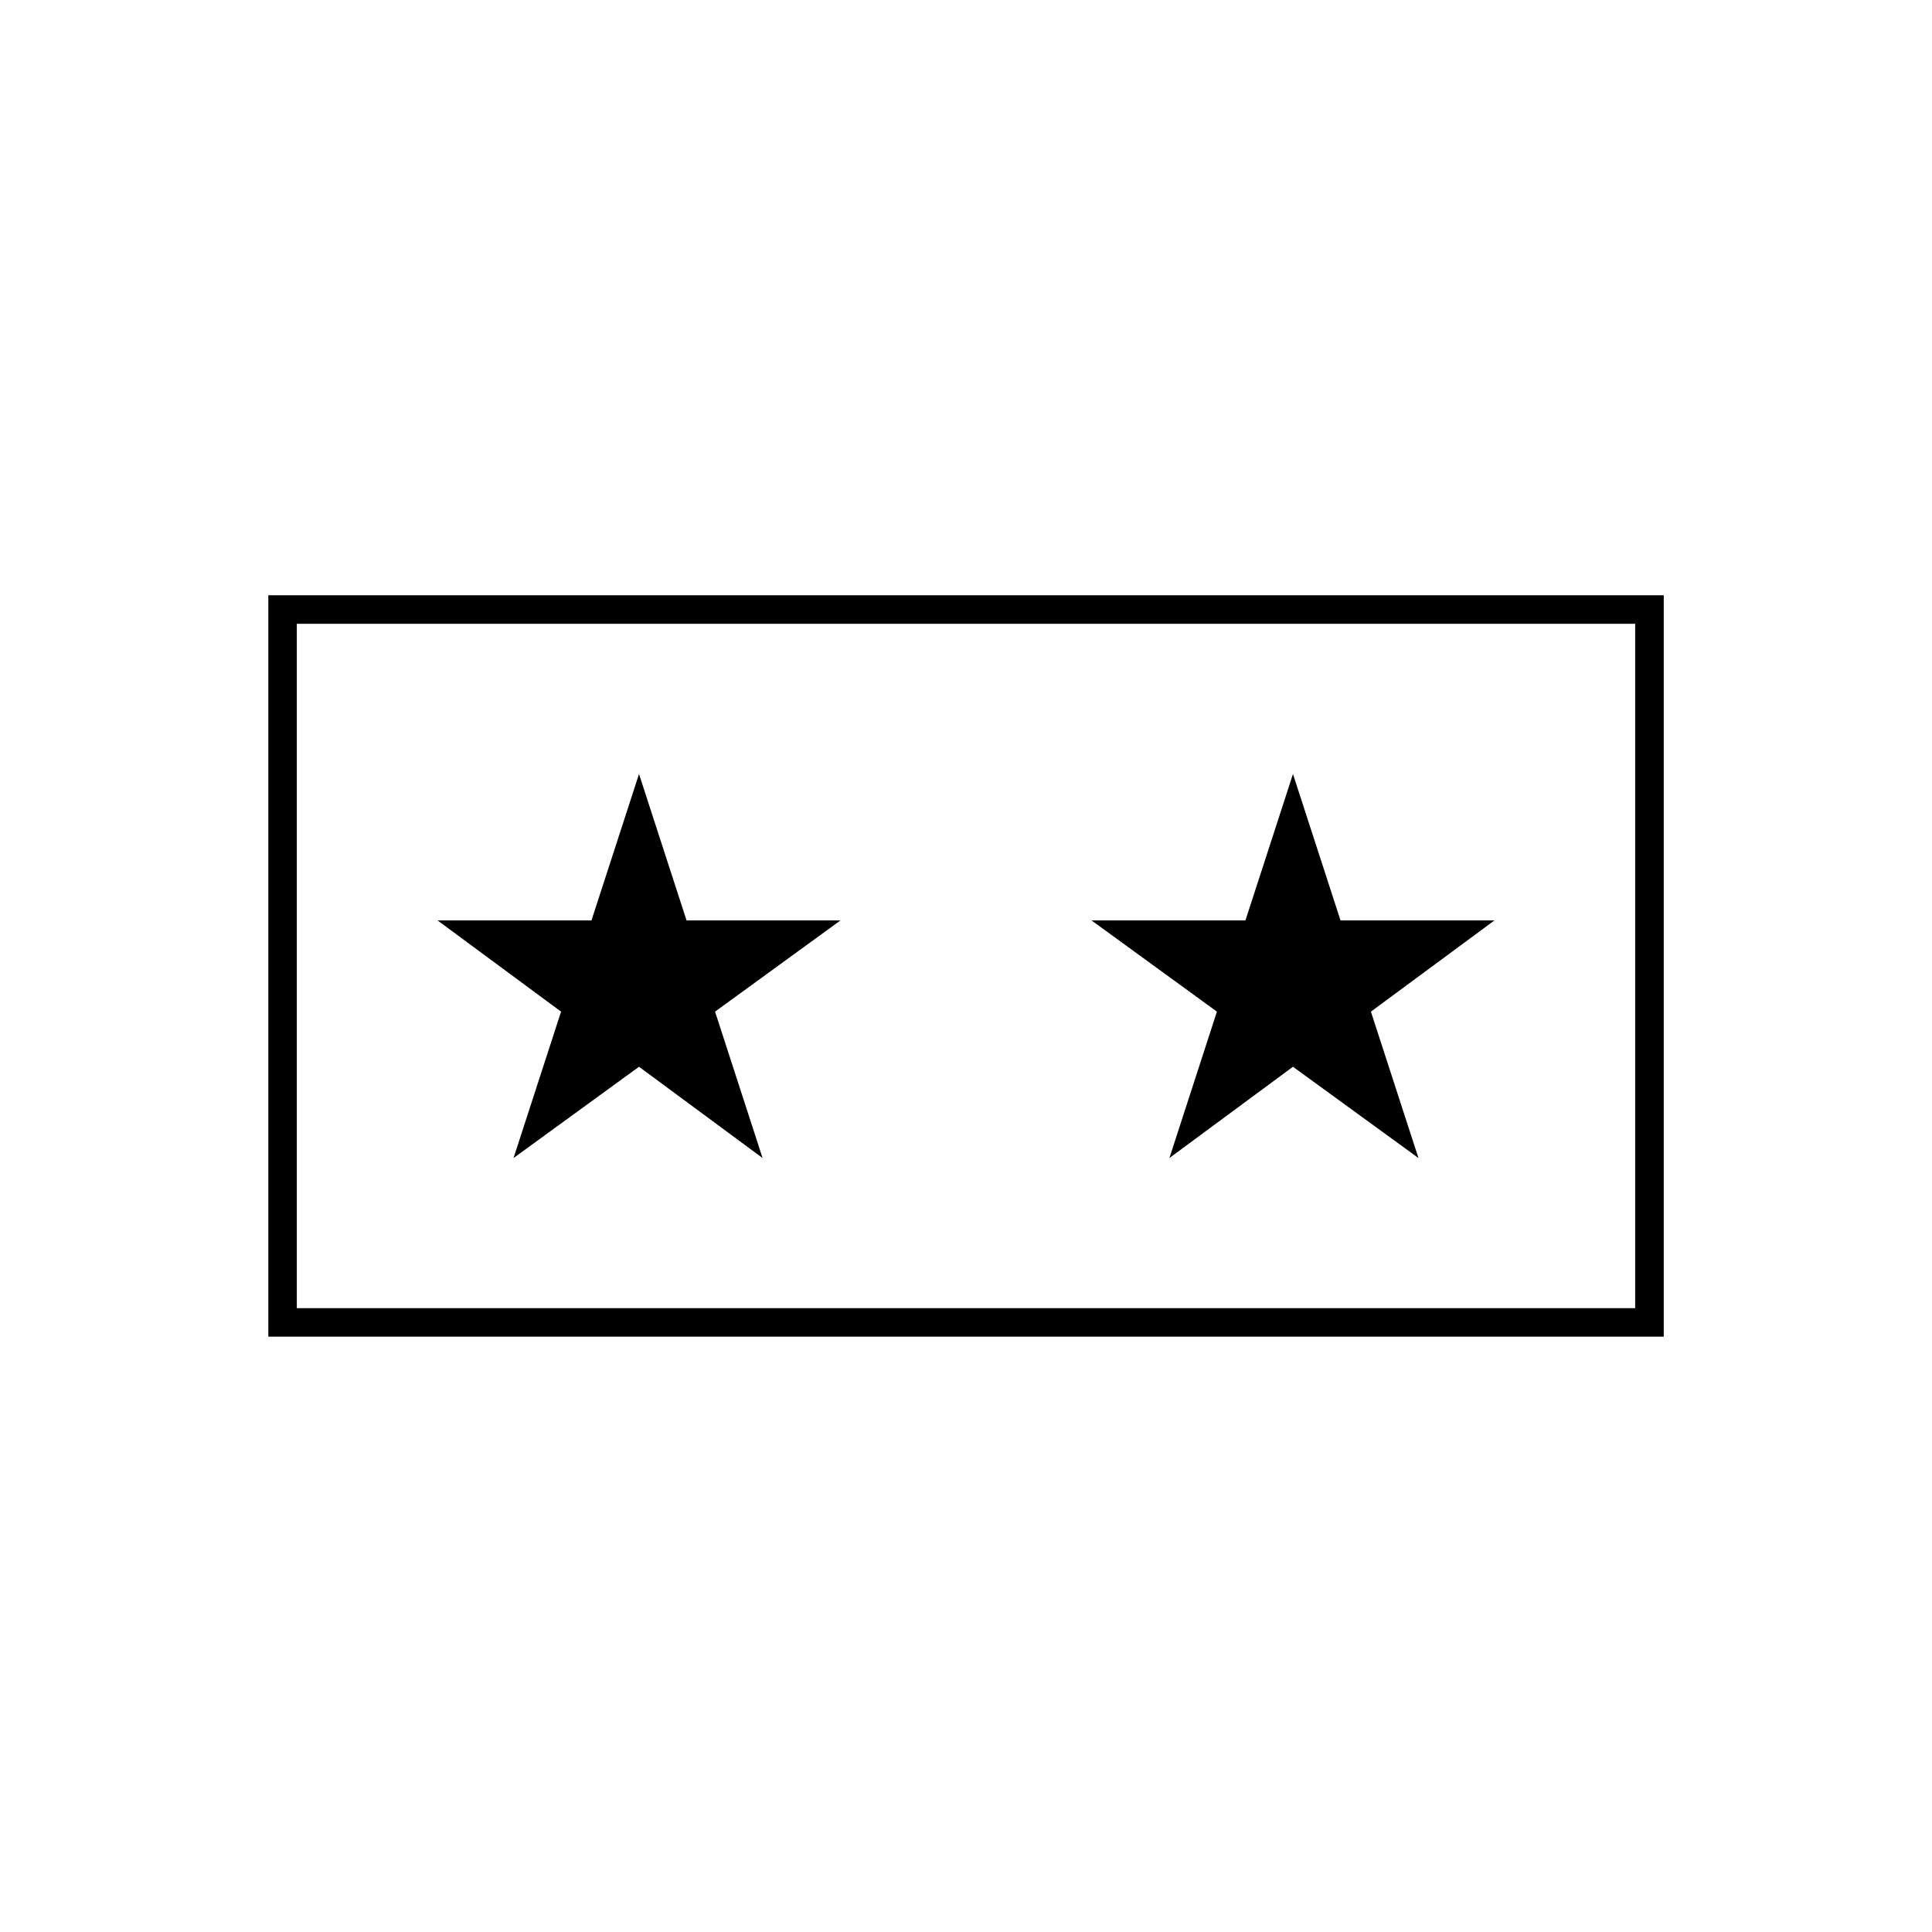
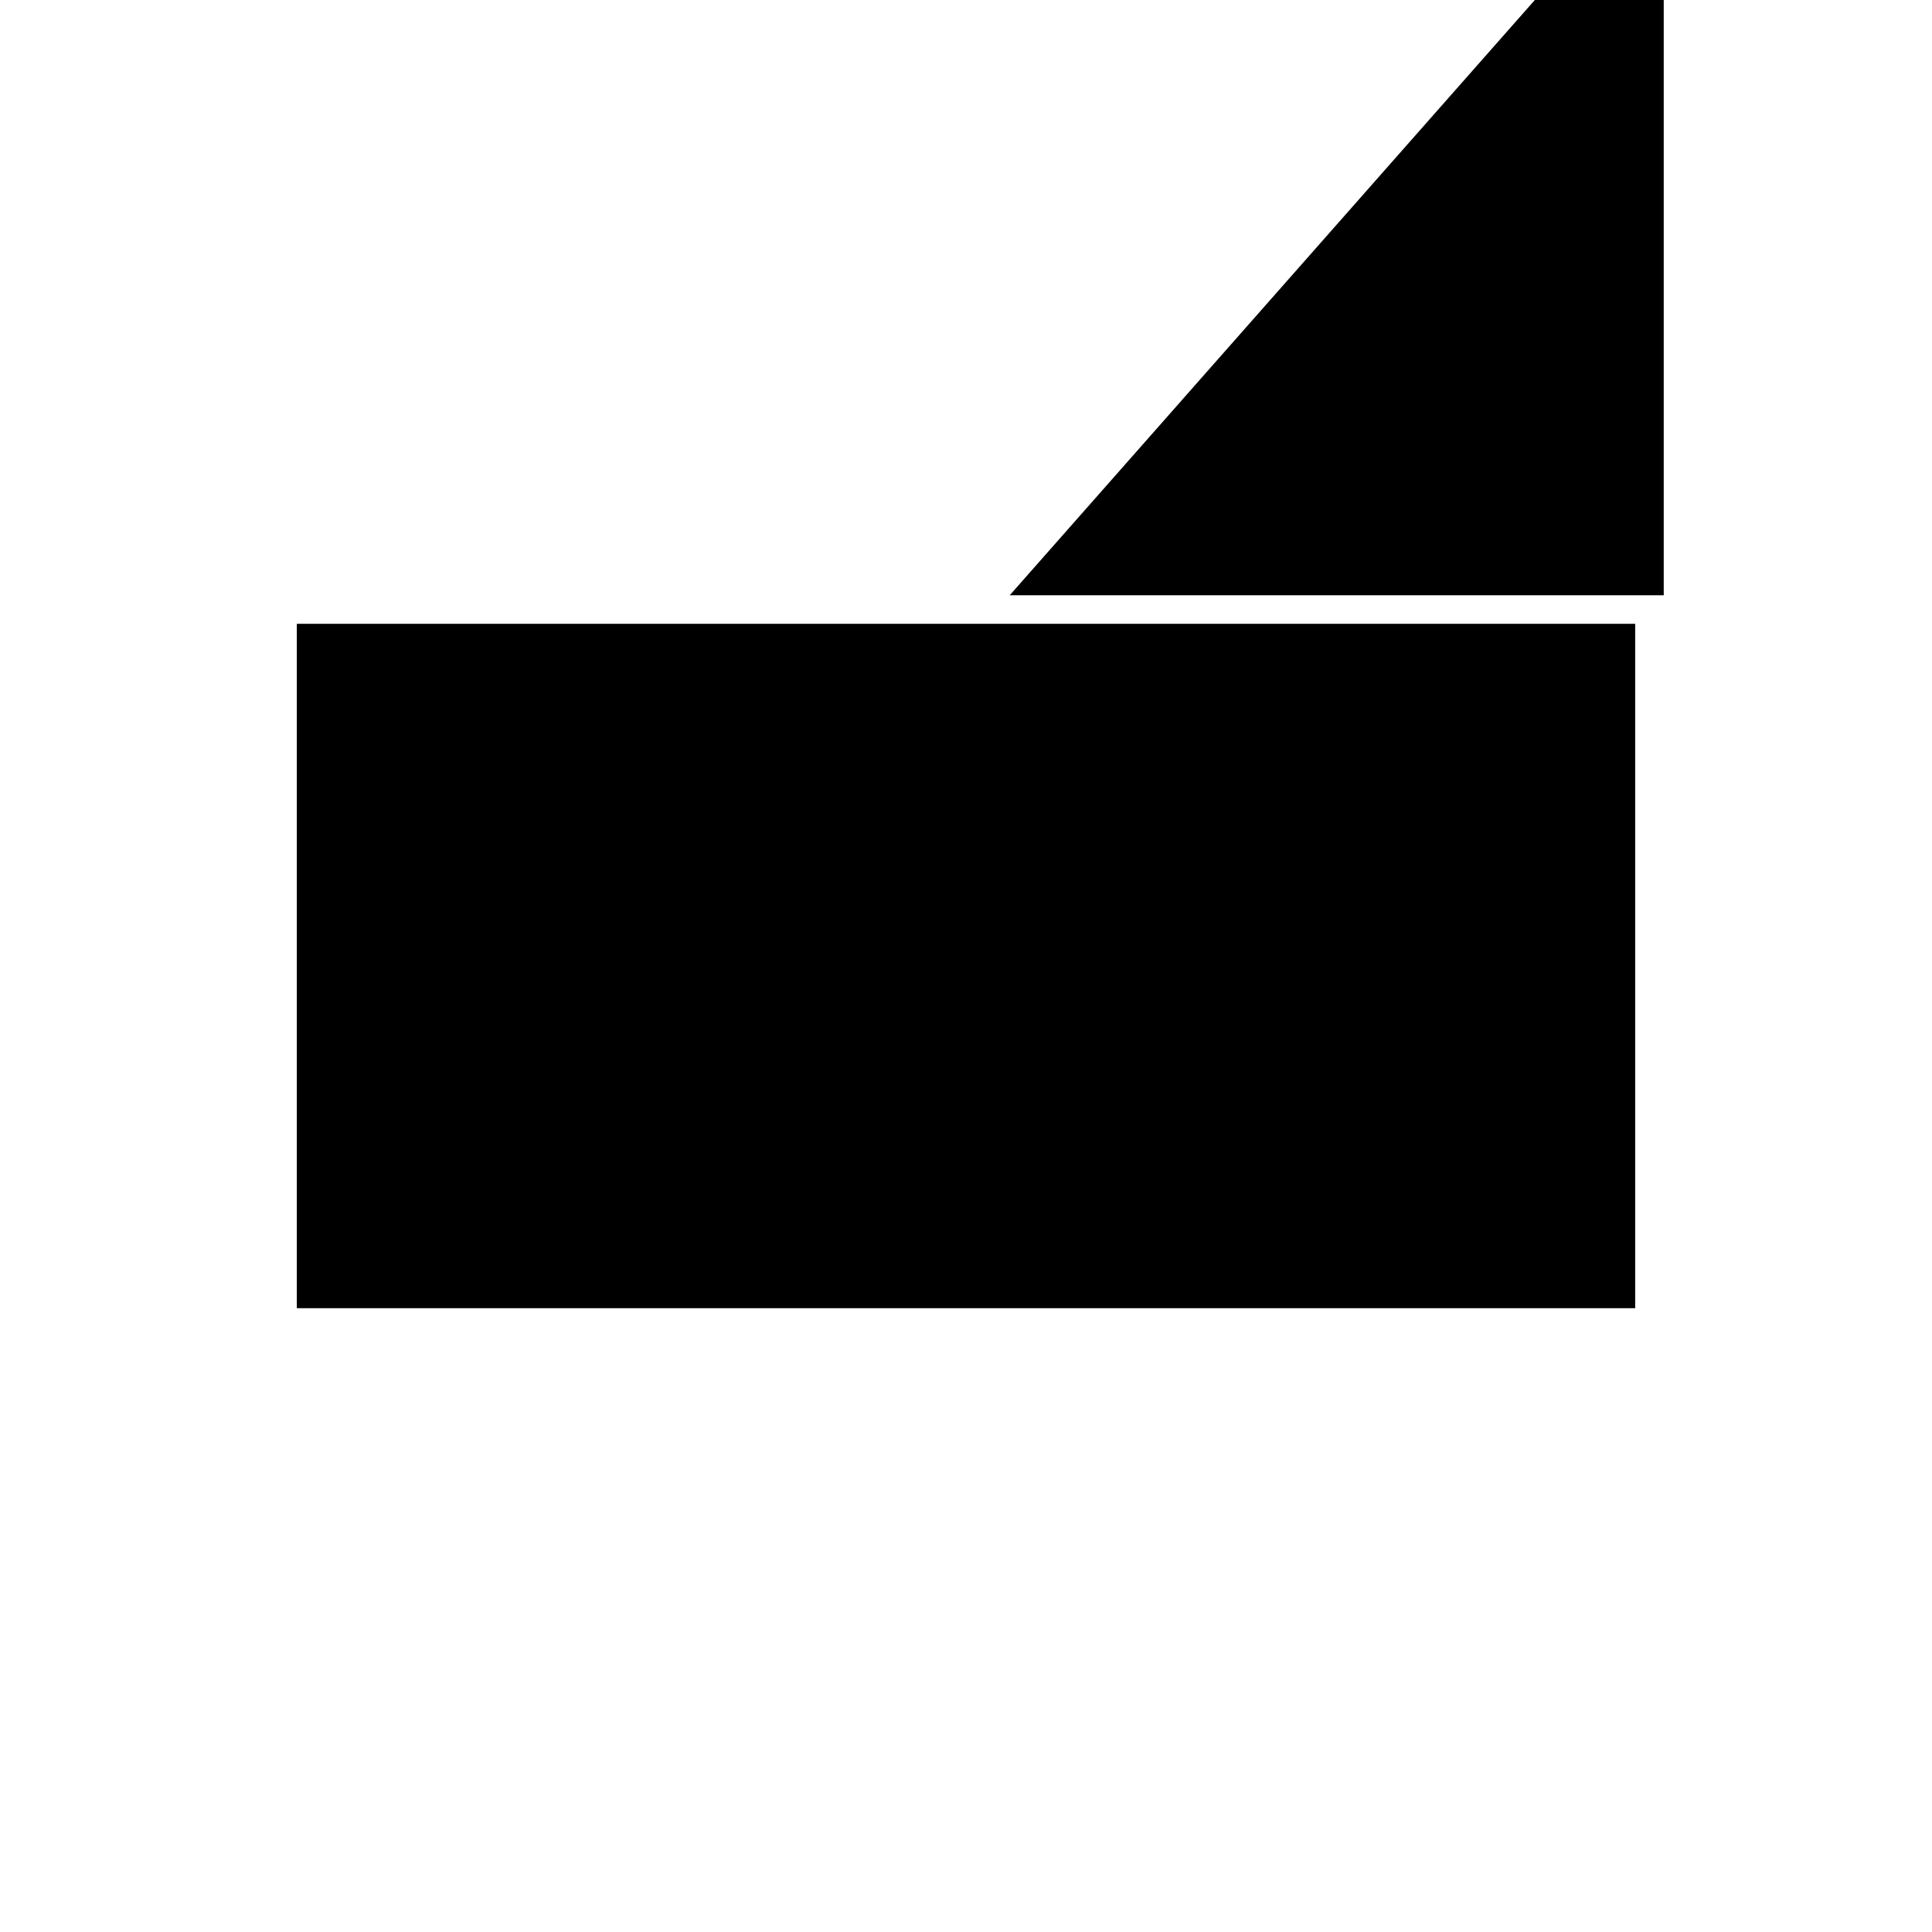
<svg xmlns="http://www.w3.org/2000/svg" fill="#000000" width="800px" height="800px" version="1.1" viewBox="144 144 512 512">
  <g>
-     <path d="m325.94 387.91-12.594-38.793-12.598 38.793h-40.805l32.746 24.184-12.594 38.793 33.25-24.184 32.746 24.184-12.594-38.793 33.25-24.184z" />
-     <path d="m411.59 301.75h-196.48v196.48h369.8v-196.48zm165.75 7.559v181.37h-354.68v-181.37z" />
+     <path d="m411.59 301.75h-196.48h369.8v-196.48zm165.75 7.559v181.37h-354.68v-181.37z" />
    <path d="m499.25 387.91-12.598-38.793-12.594 38.793h-40.809l33.25 24.184-12.594 38.793 32.746-24.184 33.254 24.184-12.598-38.793 32.75-24.184z" />
  </g>
</svg>